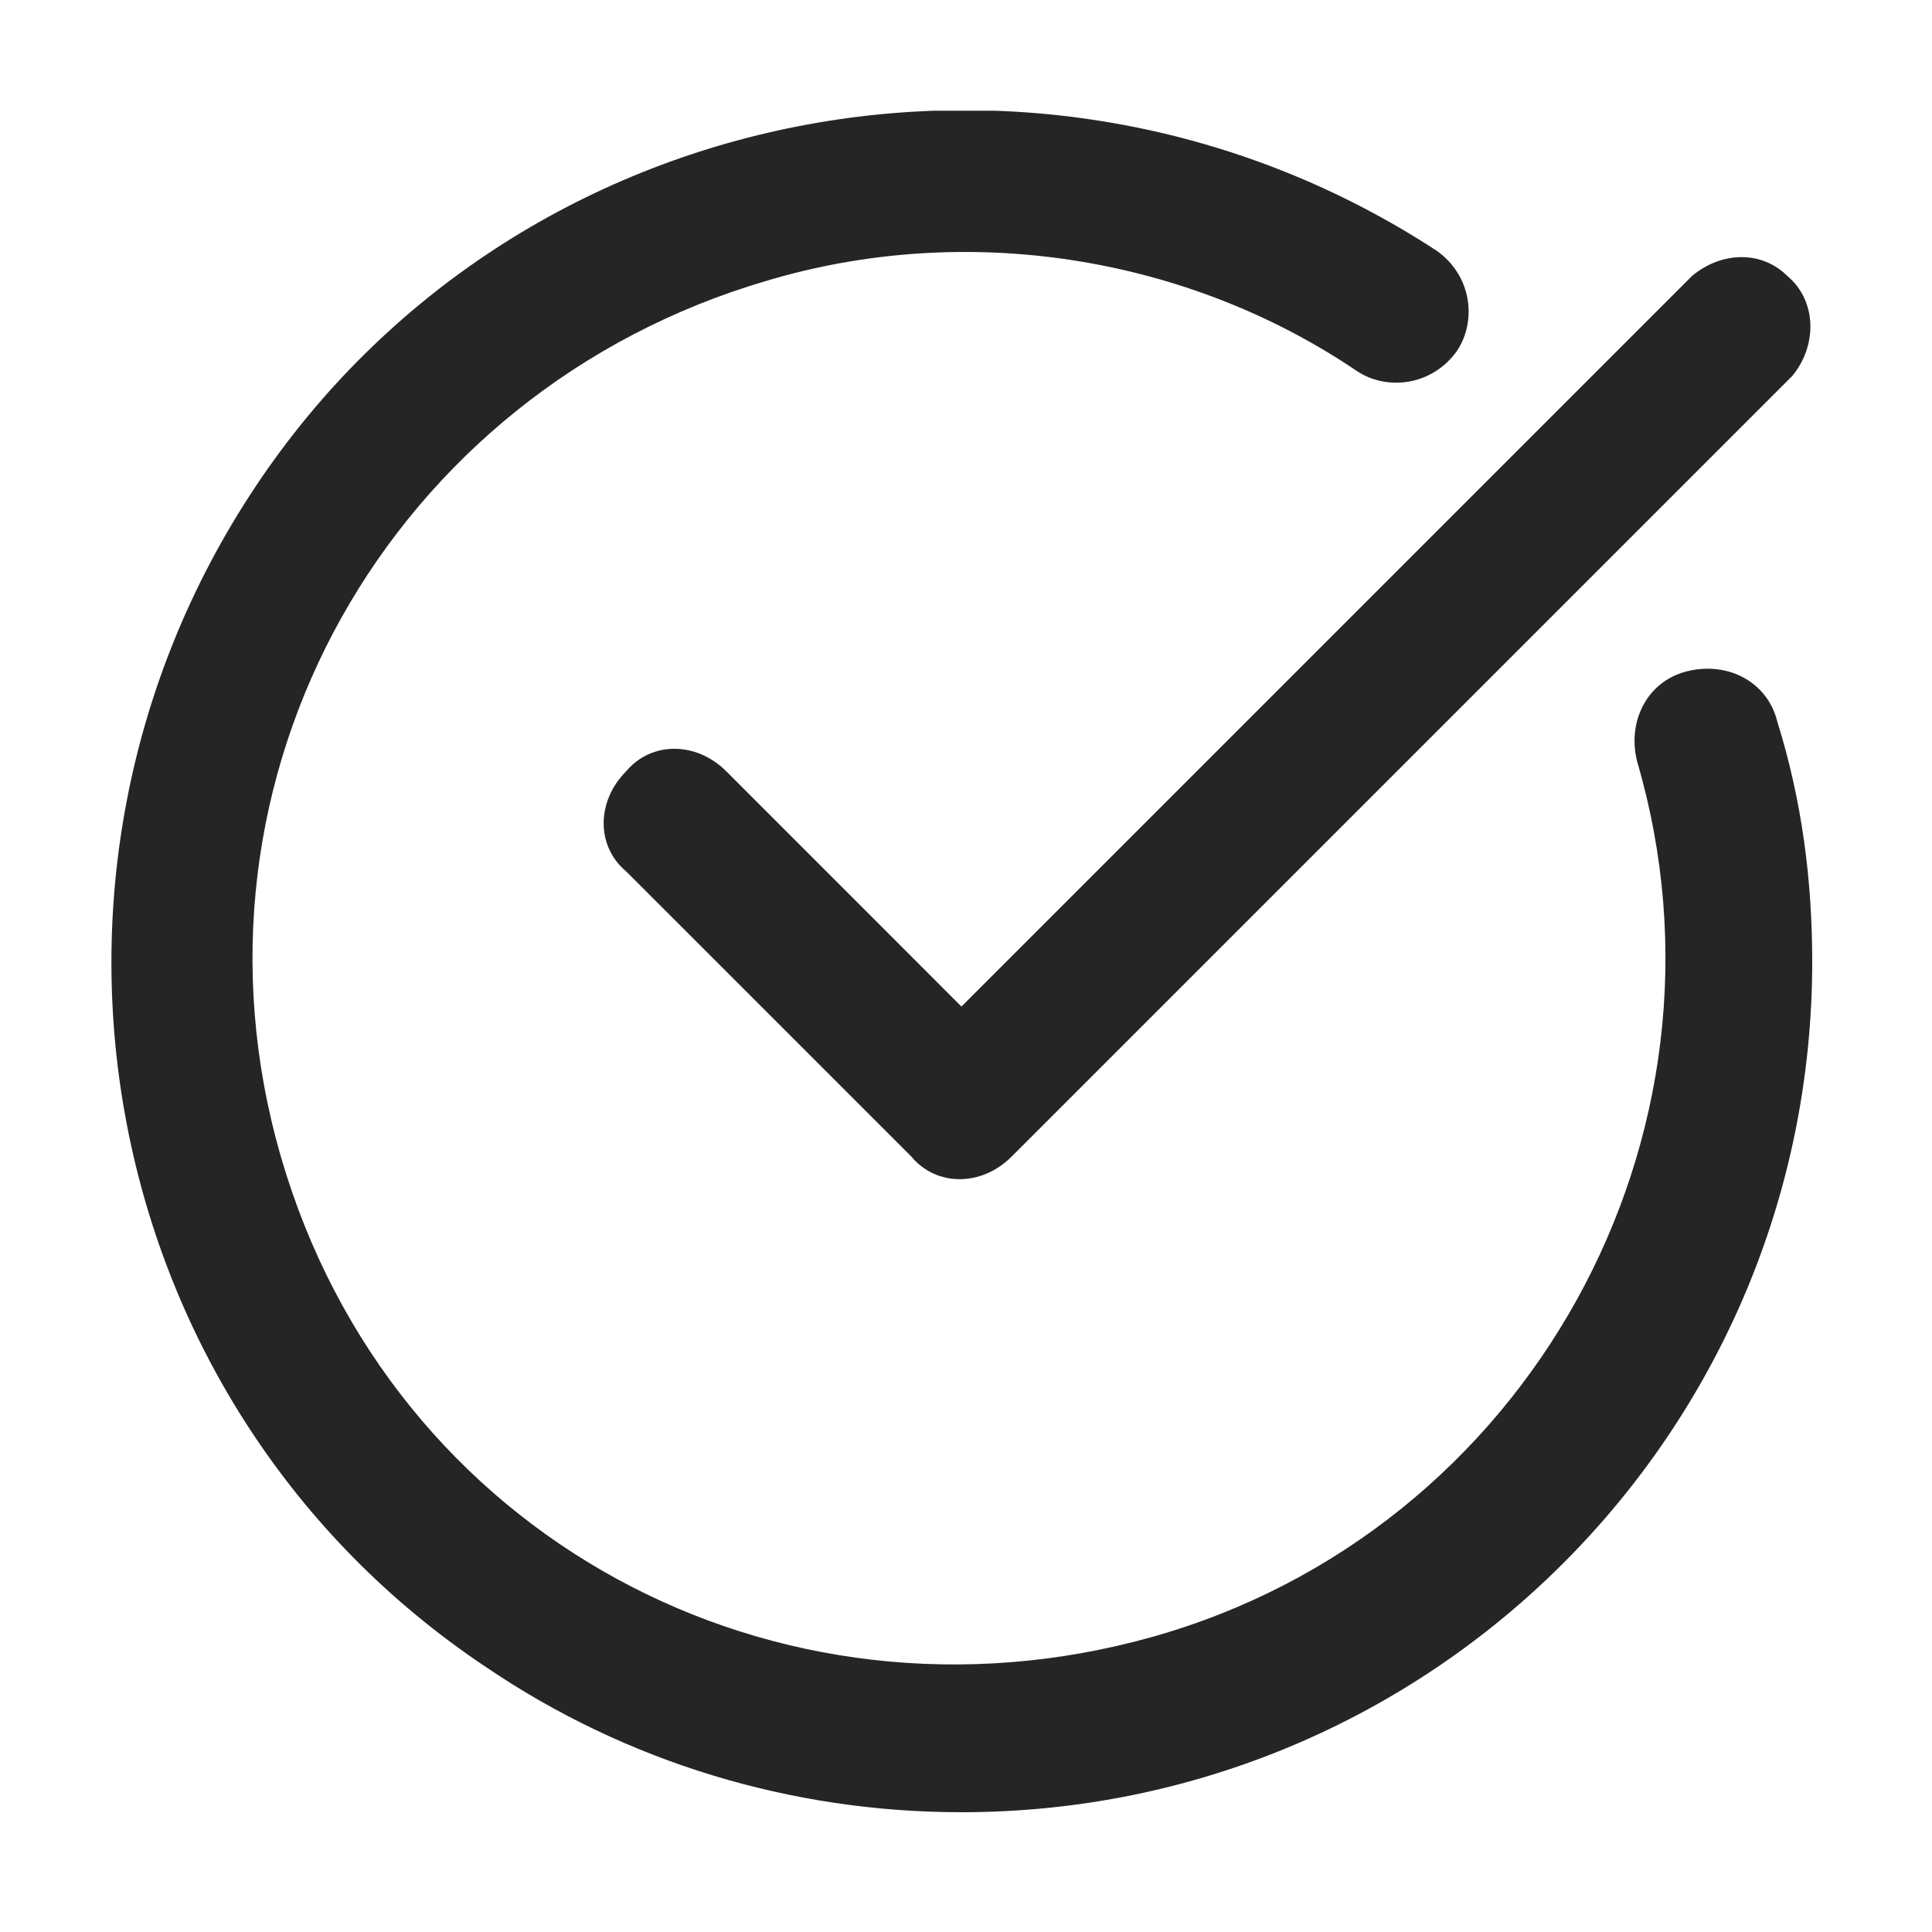
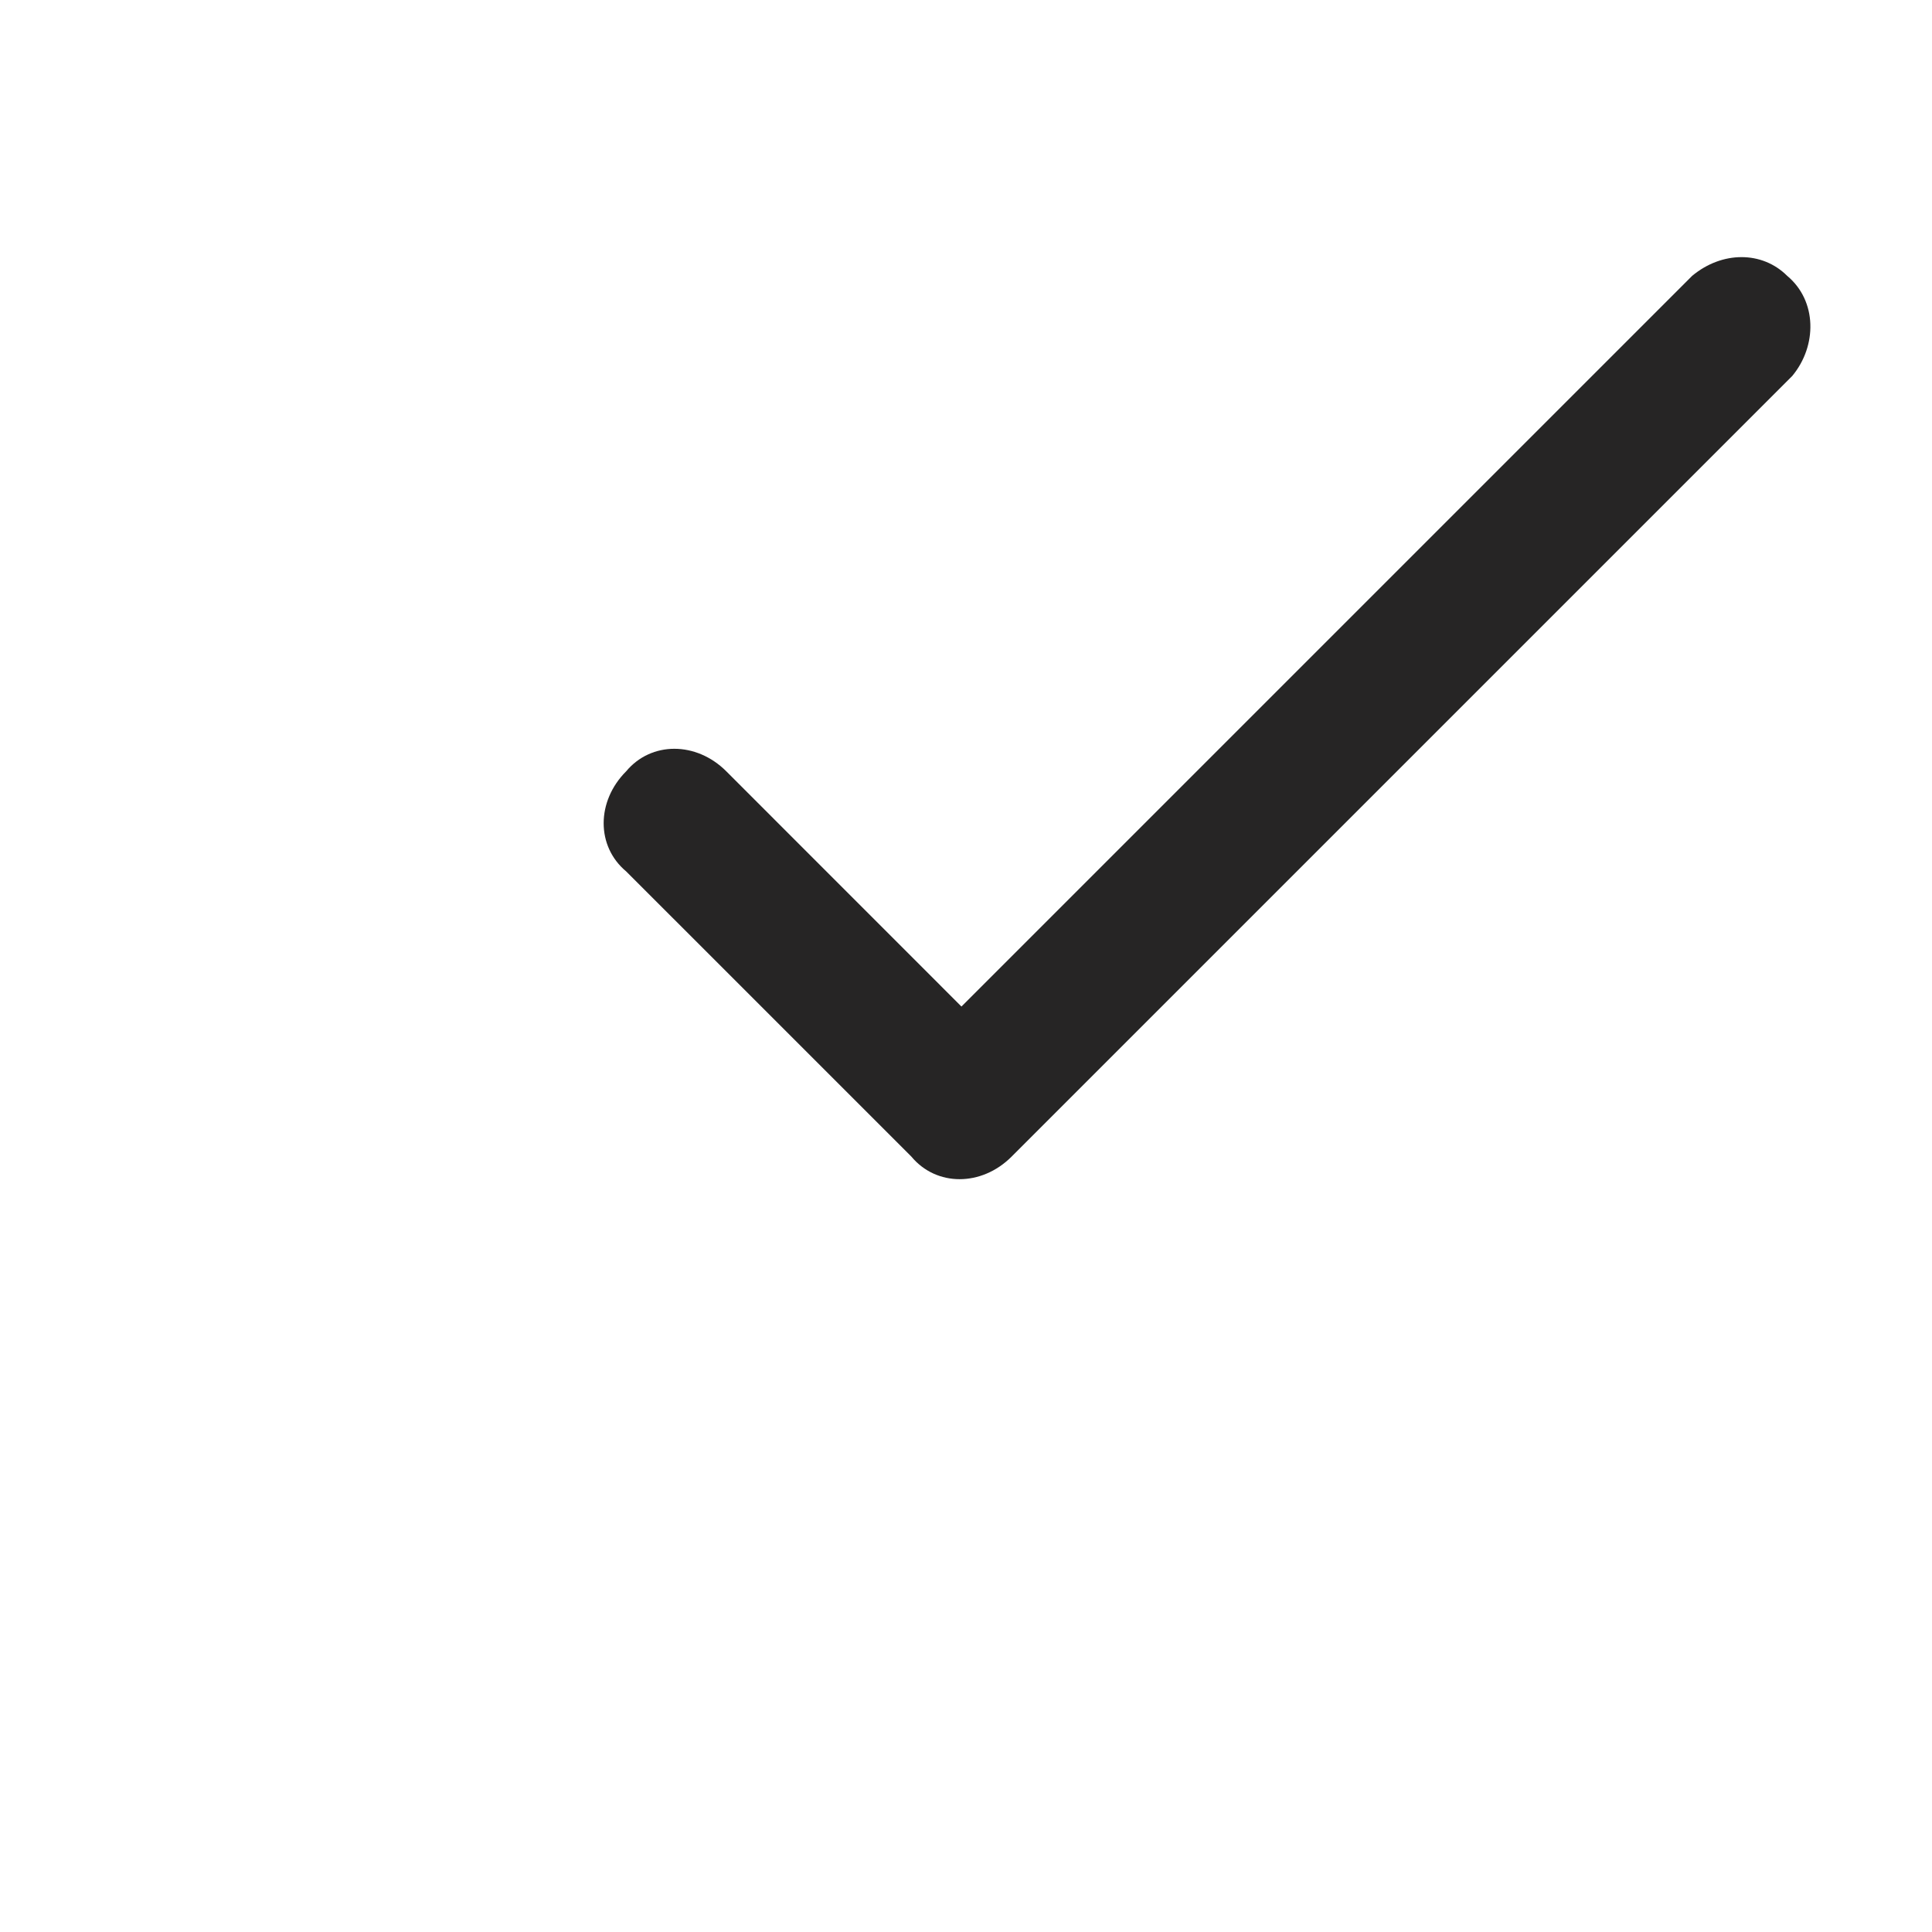
<svg xmlns="http://www.w3.org/2000/svg" width="175" zoomAndPan="magnify" viewBox="0 0 131.25 131.25" height="175" preserveAspectRatio="xMidYMid meet" version="1.0">
  <defs>
    <clipPath id="1c233a8c77">
-       <path d="M 7.523 7.523 L 123.113 7.523 L 123.113 123.113 L 7.523 123.113 Z M 7.523 7.523 " clip-rule="nonzero" />
-     </clipPath>
+       </clipPath>
  </defs>
  <g clip-path="url(#1c233a8c77)">
    <path fill="#262525" d="M 65.316 123.113 C 97.273 123.113 123.113 97.273 123.113 65.316 C 123.113 59.879 122.434 54.438 120.734 49 C 120.055 46.281 117.332 44.922 114.613 45.602 C 111.895 46.281 110.535 49 111.215 51.719 C 118.691 77.219 103.734 104.074 78.238 111.215 C 52.738 118.352 26.562 104.414 19.082 78.578 C 11.602 52.738 26.562 26.562 52.059 19.082 C 65.656 15.004 80.617 17.383 92.176 25.203 C 94.215 26.562 97.273 26.223 98.977 23.844 C 100.336 21.801 99.996 18.742 97.613 17.043 C 71.098 -0.297 35.062 6.504 17.383 33.02 C -0.297 59.539 6.504 95.574 33.02 113.254 C 42.539 119.715 53.758 123.113 65.316 123.113 " fill-opacity="1" fill-rule="nonzero" />
  </g>
  <path fill="#262525" d="M 114.953 18.742 L 65.316 68.379 L 49.34 52.398 C 47.301 50.359 44.238 50.359 42.539 52.398 C 40.5 54.438 40.5 57.5 42.539 59.199 L 61.918 78.578 C 63.617 80.617 66.68 80.617 68.719 78.578 L 121.754 25.543 C 123.453 23.504 123.453 20.441 121.414 18.742 C 119.715 17.043 116.992 17.043 114.953 18.742 " fill-opacity="1" fill-rule="nonzero" />
</svg>